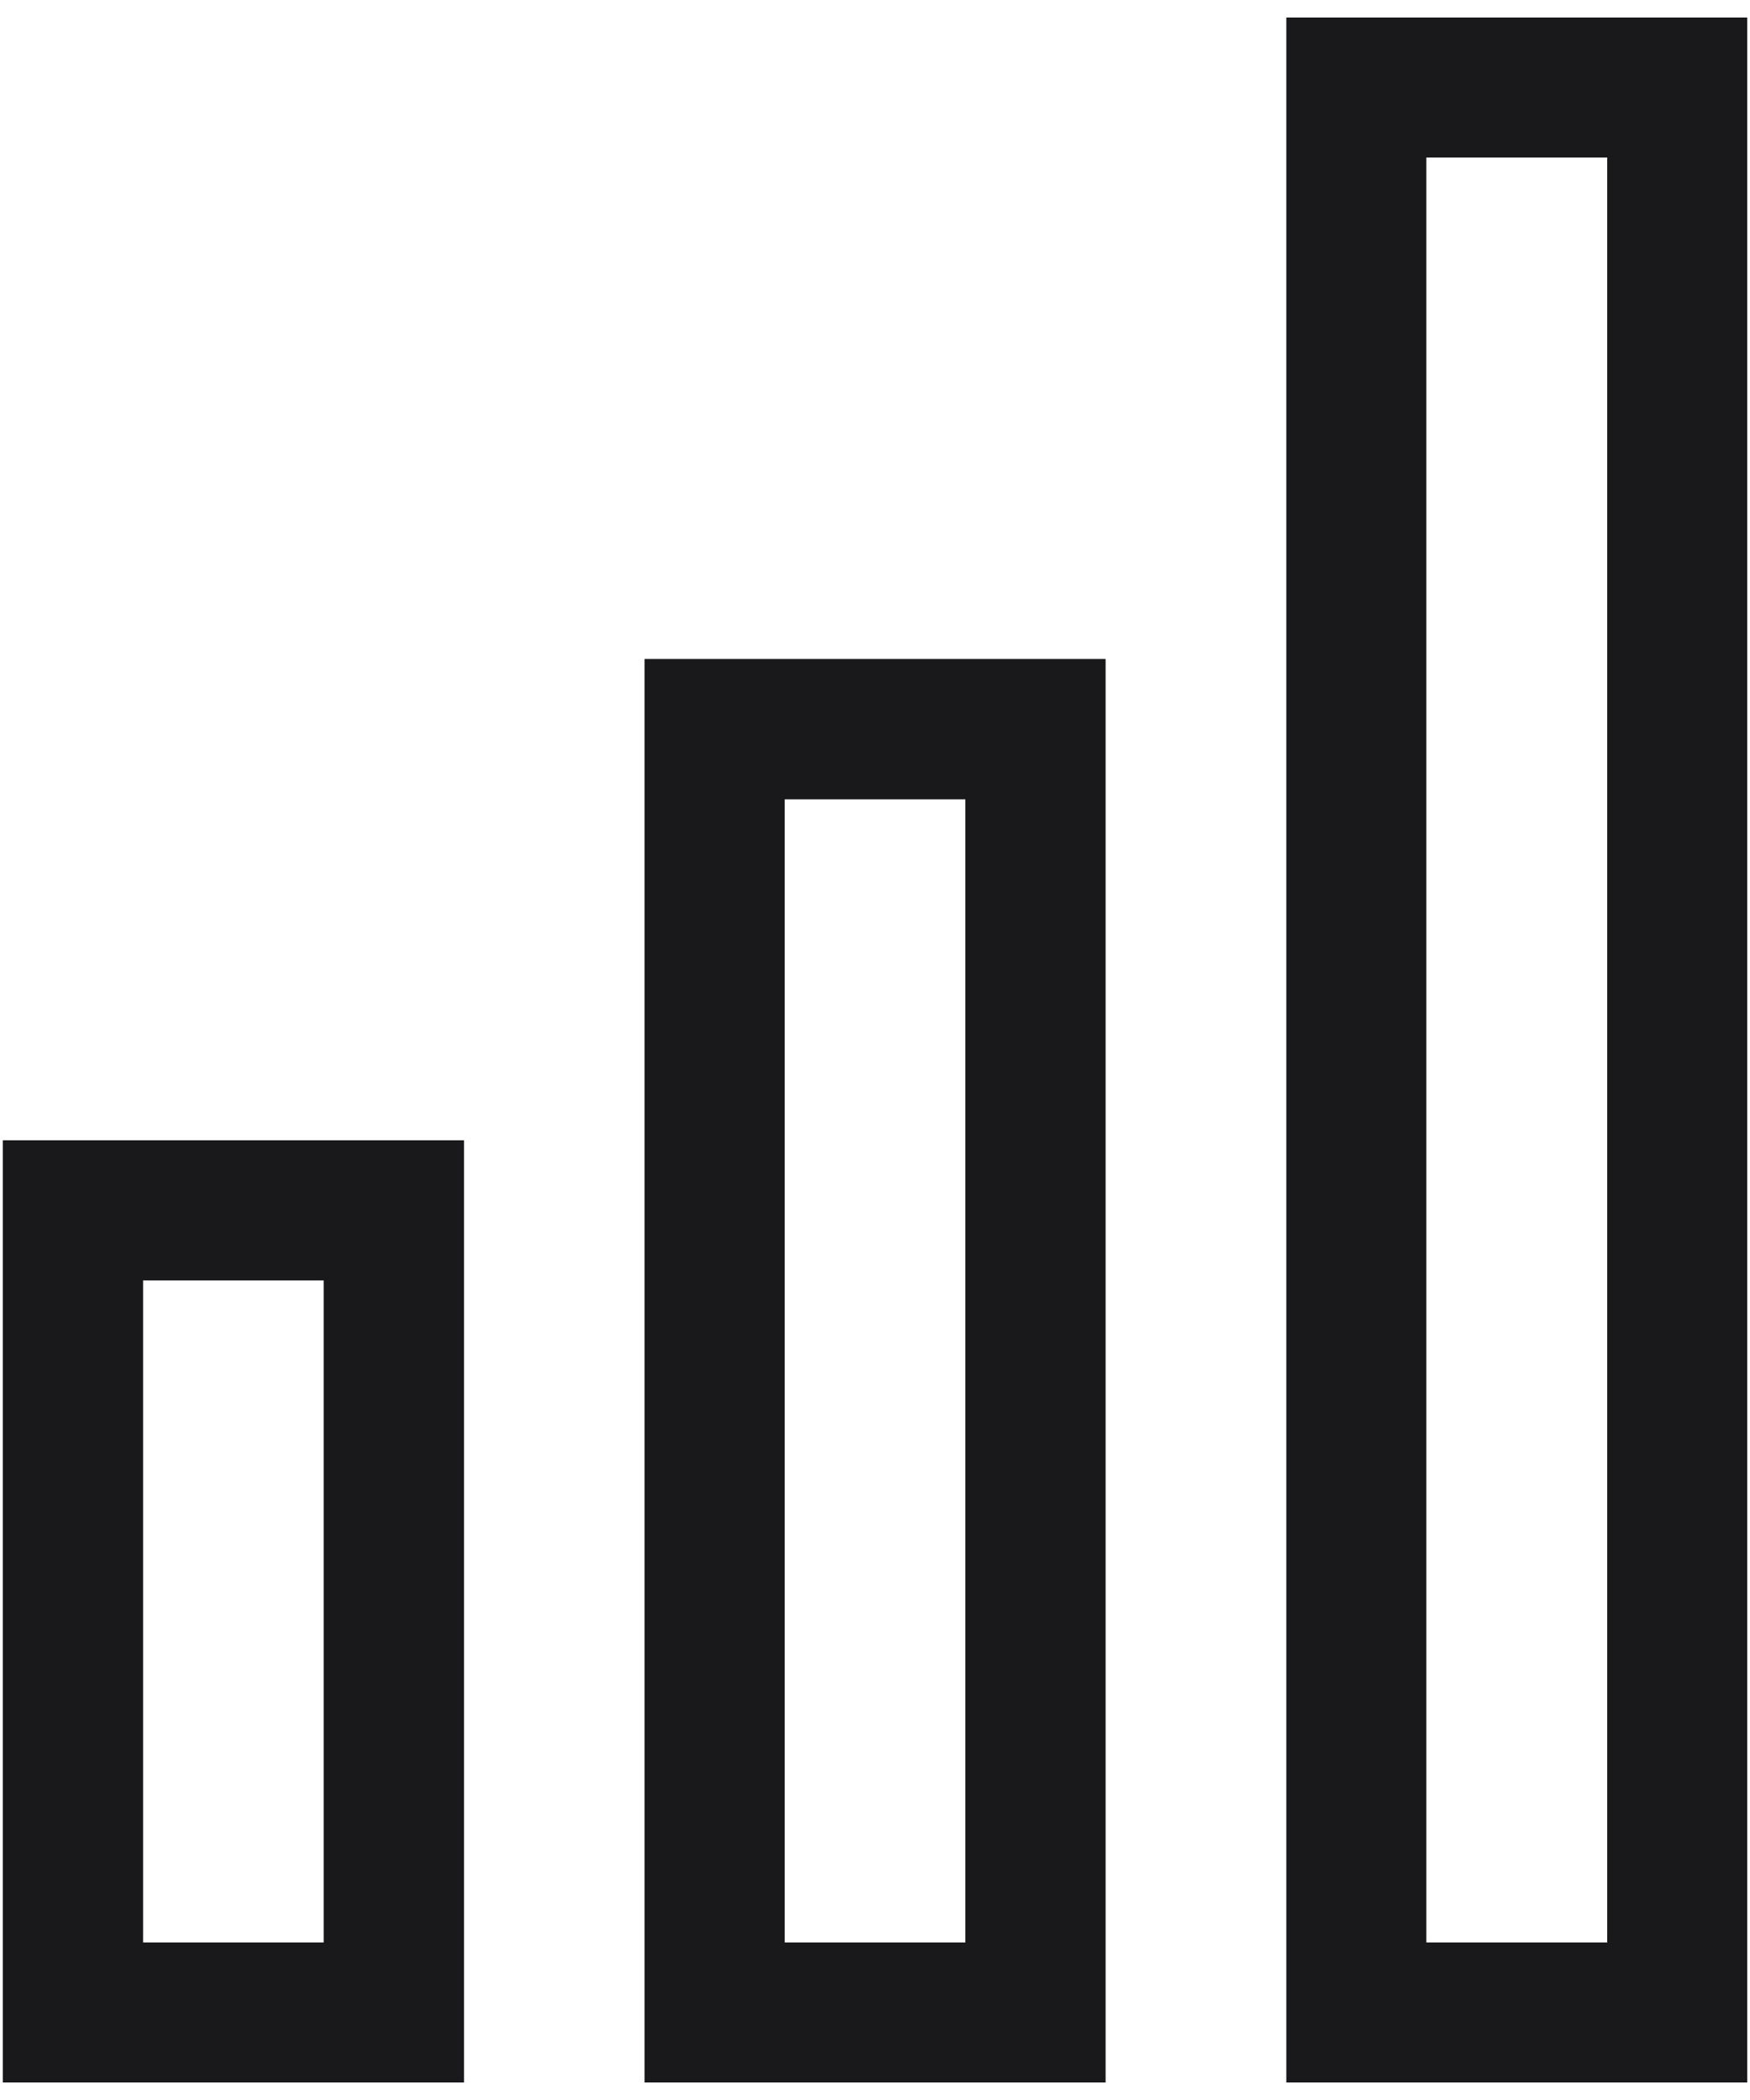
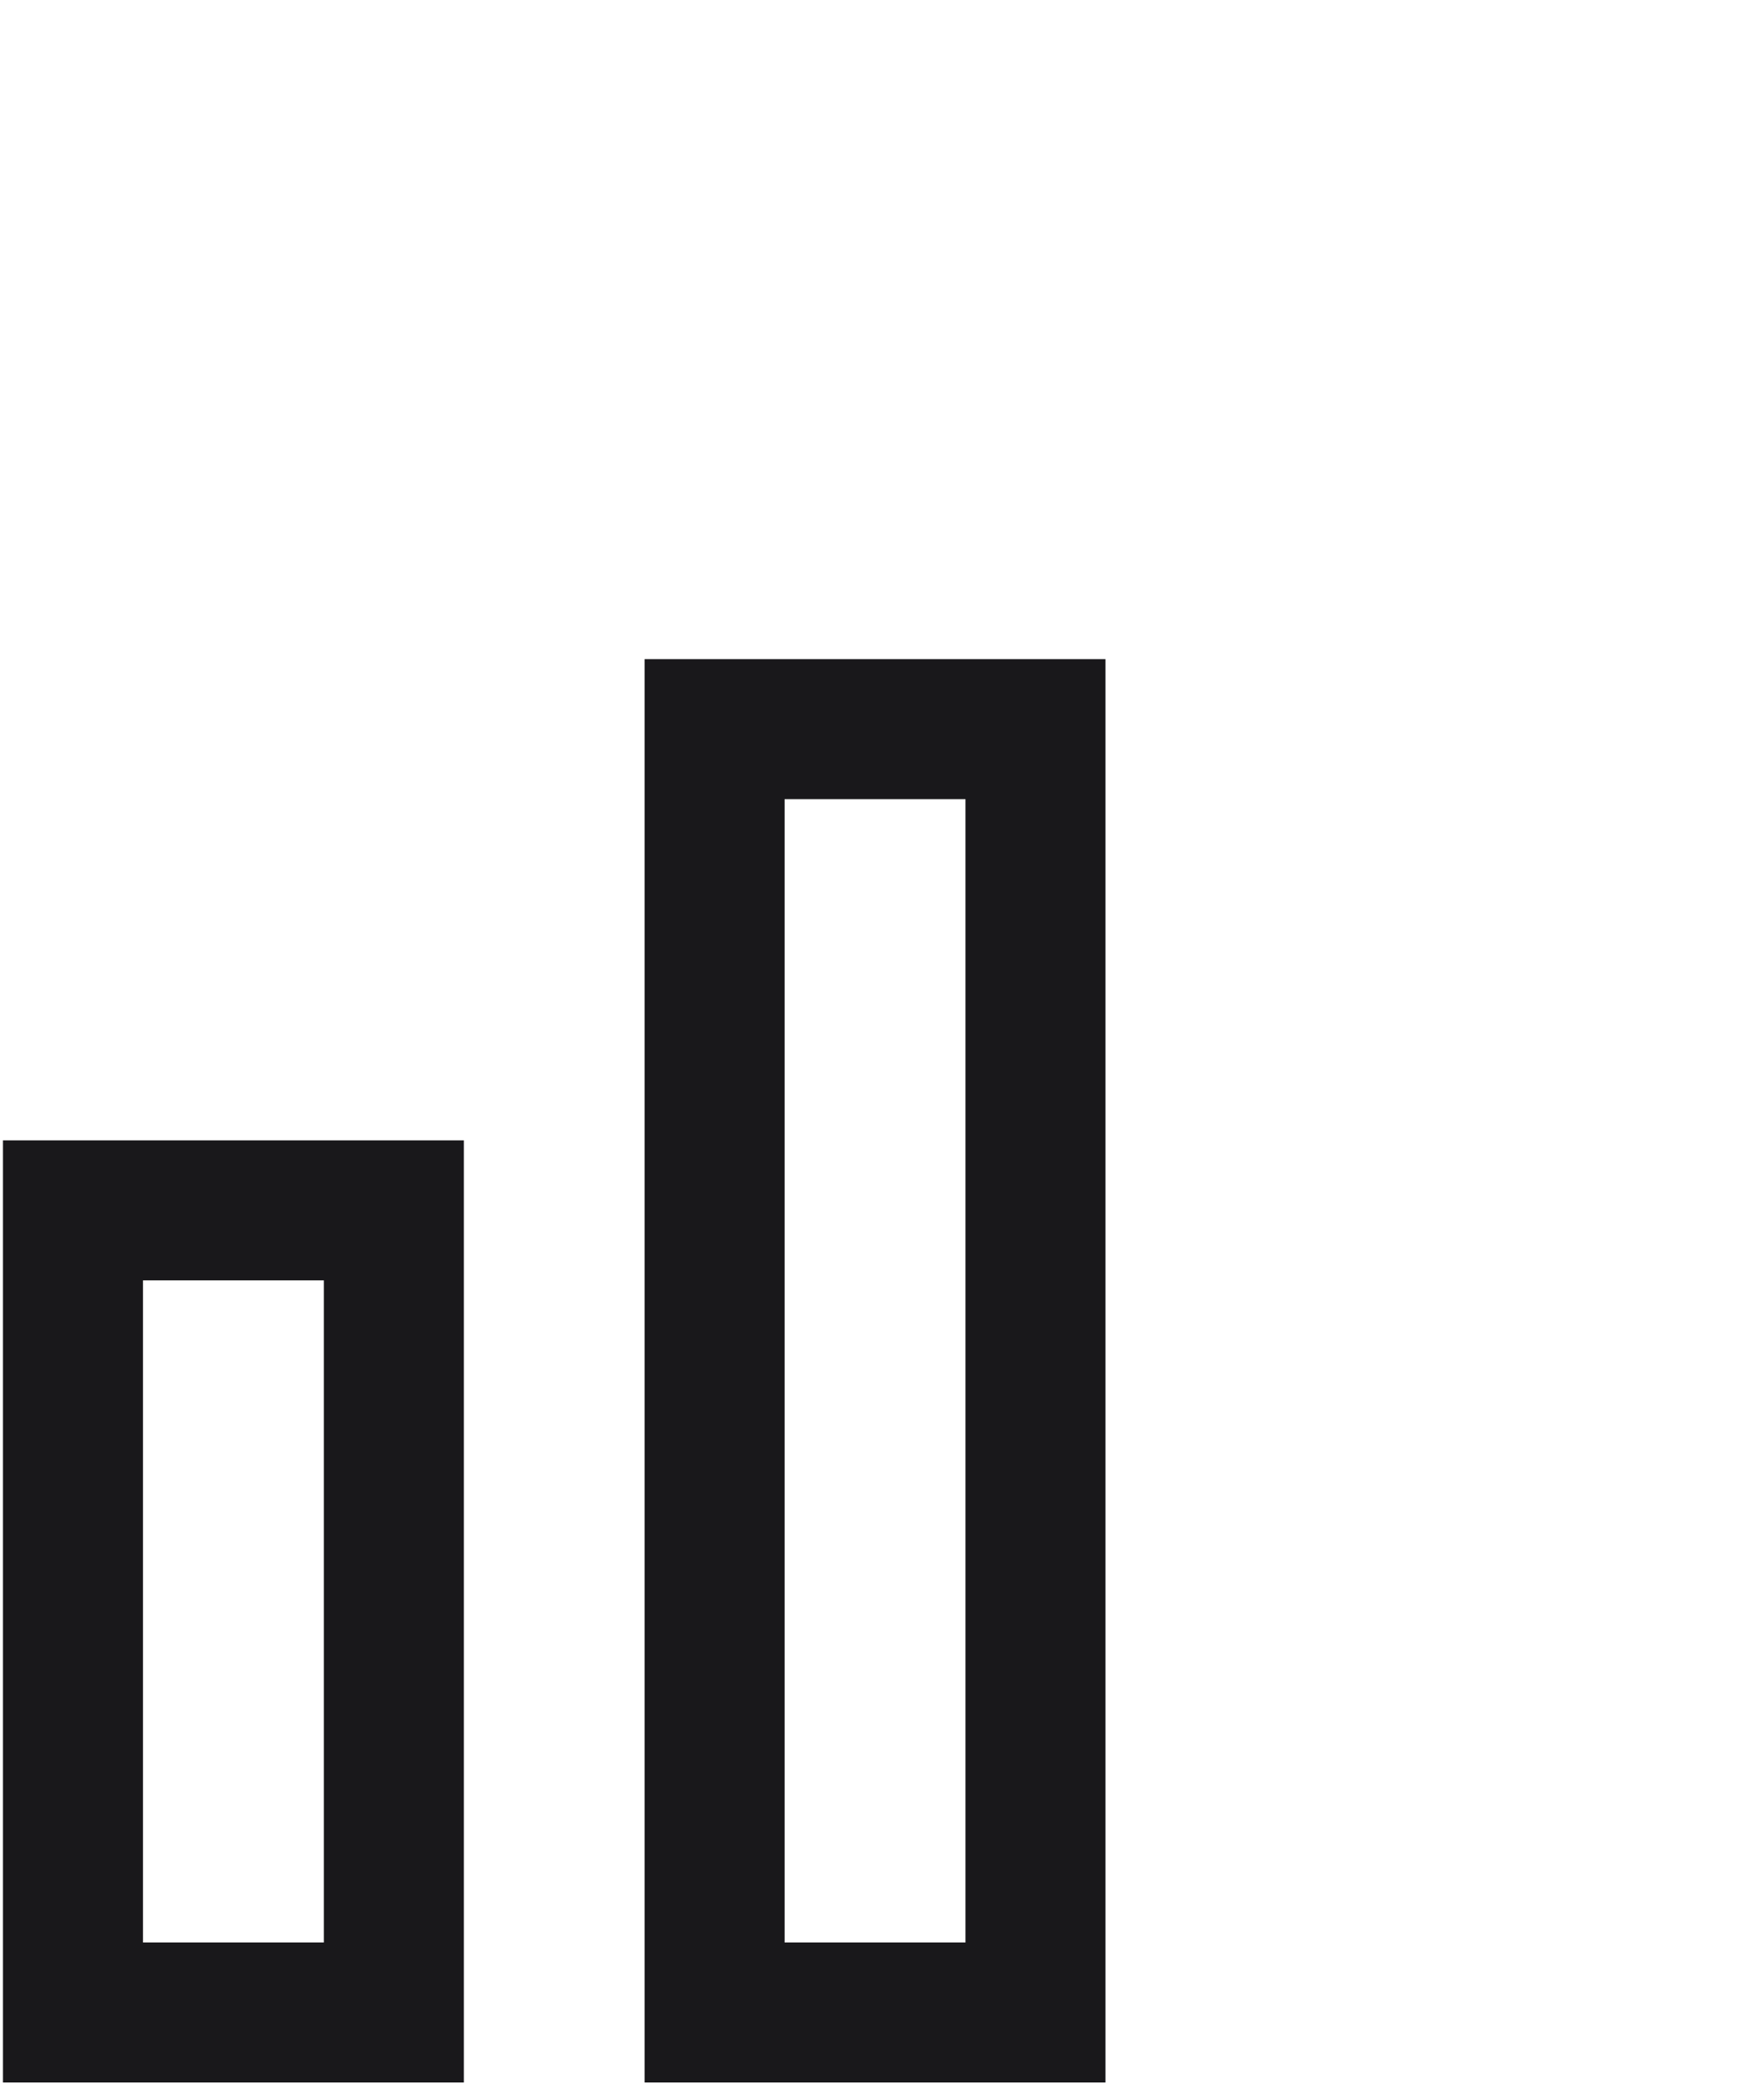
<svg xmlns="http://www.w3.org/2000/svg" width="20" height="24" viewBox="0 0 20 24" fill="none">
  <path d="M0.834 13.833H4.501V23H0.834V13.833ZM8.167 8.333H11.834V23H8.167V8.333Z" stroke="#19181B" stroke-width="1.6" stroke-miterlimit="10" />
-   <path d="M0.834 13.833H4.501V23H0.834V13.833ZM8.167 8.333H11.834V23H8.167V8.333Z" stroke="#19181B" stroke-width="1.6" stroke-miterlimit="10" />
-   <path d="M15.501 1H19.168V23H15.501V1Z" stroke="#19181B" stroke-width="1.6" stroke-miterlimit="10" />
</svg>